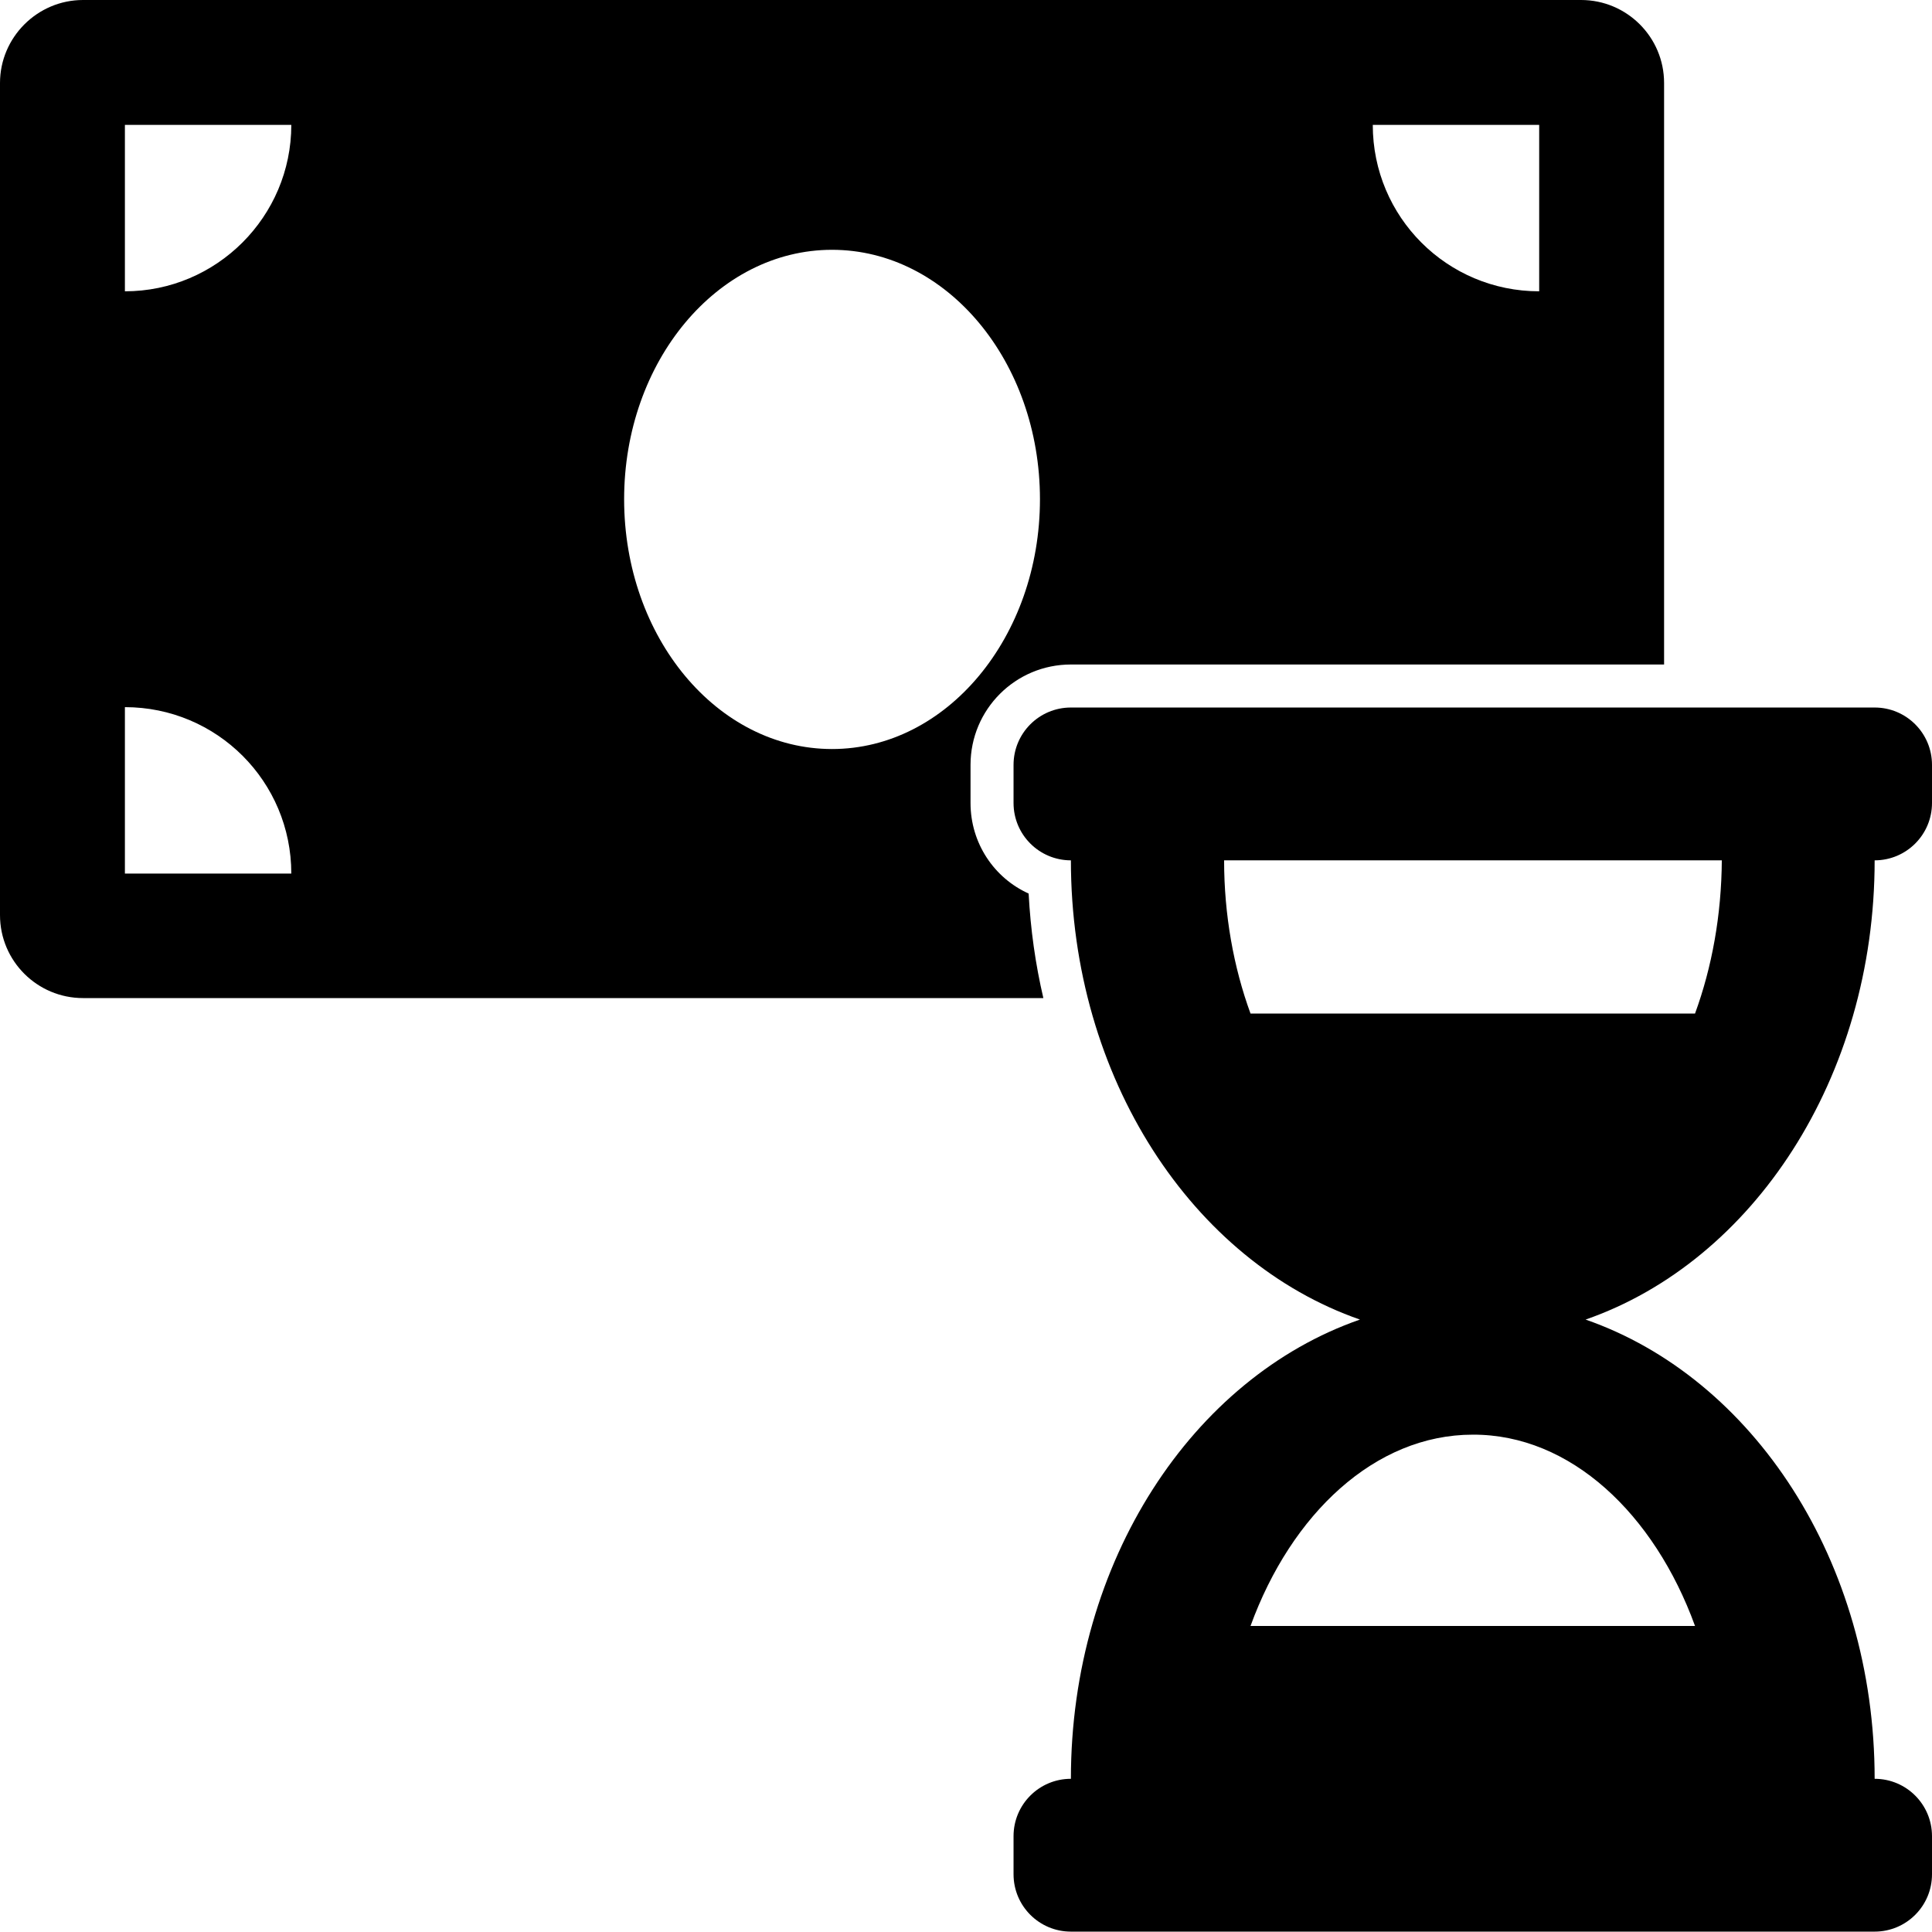
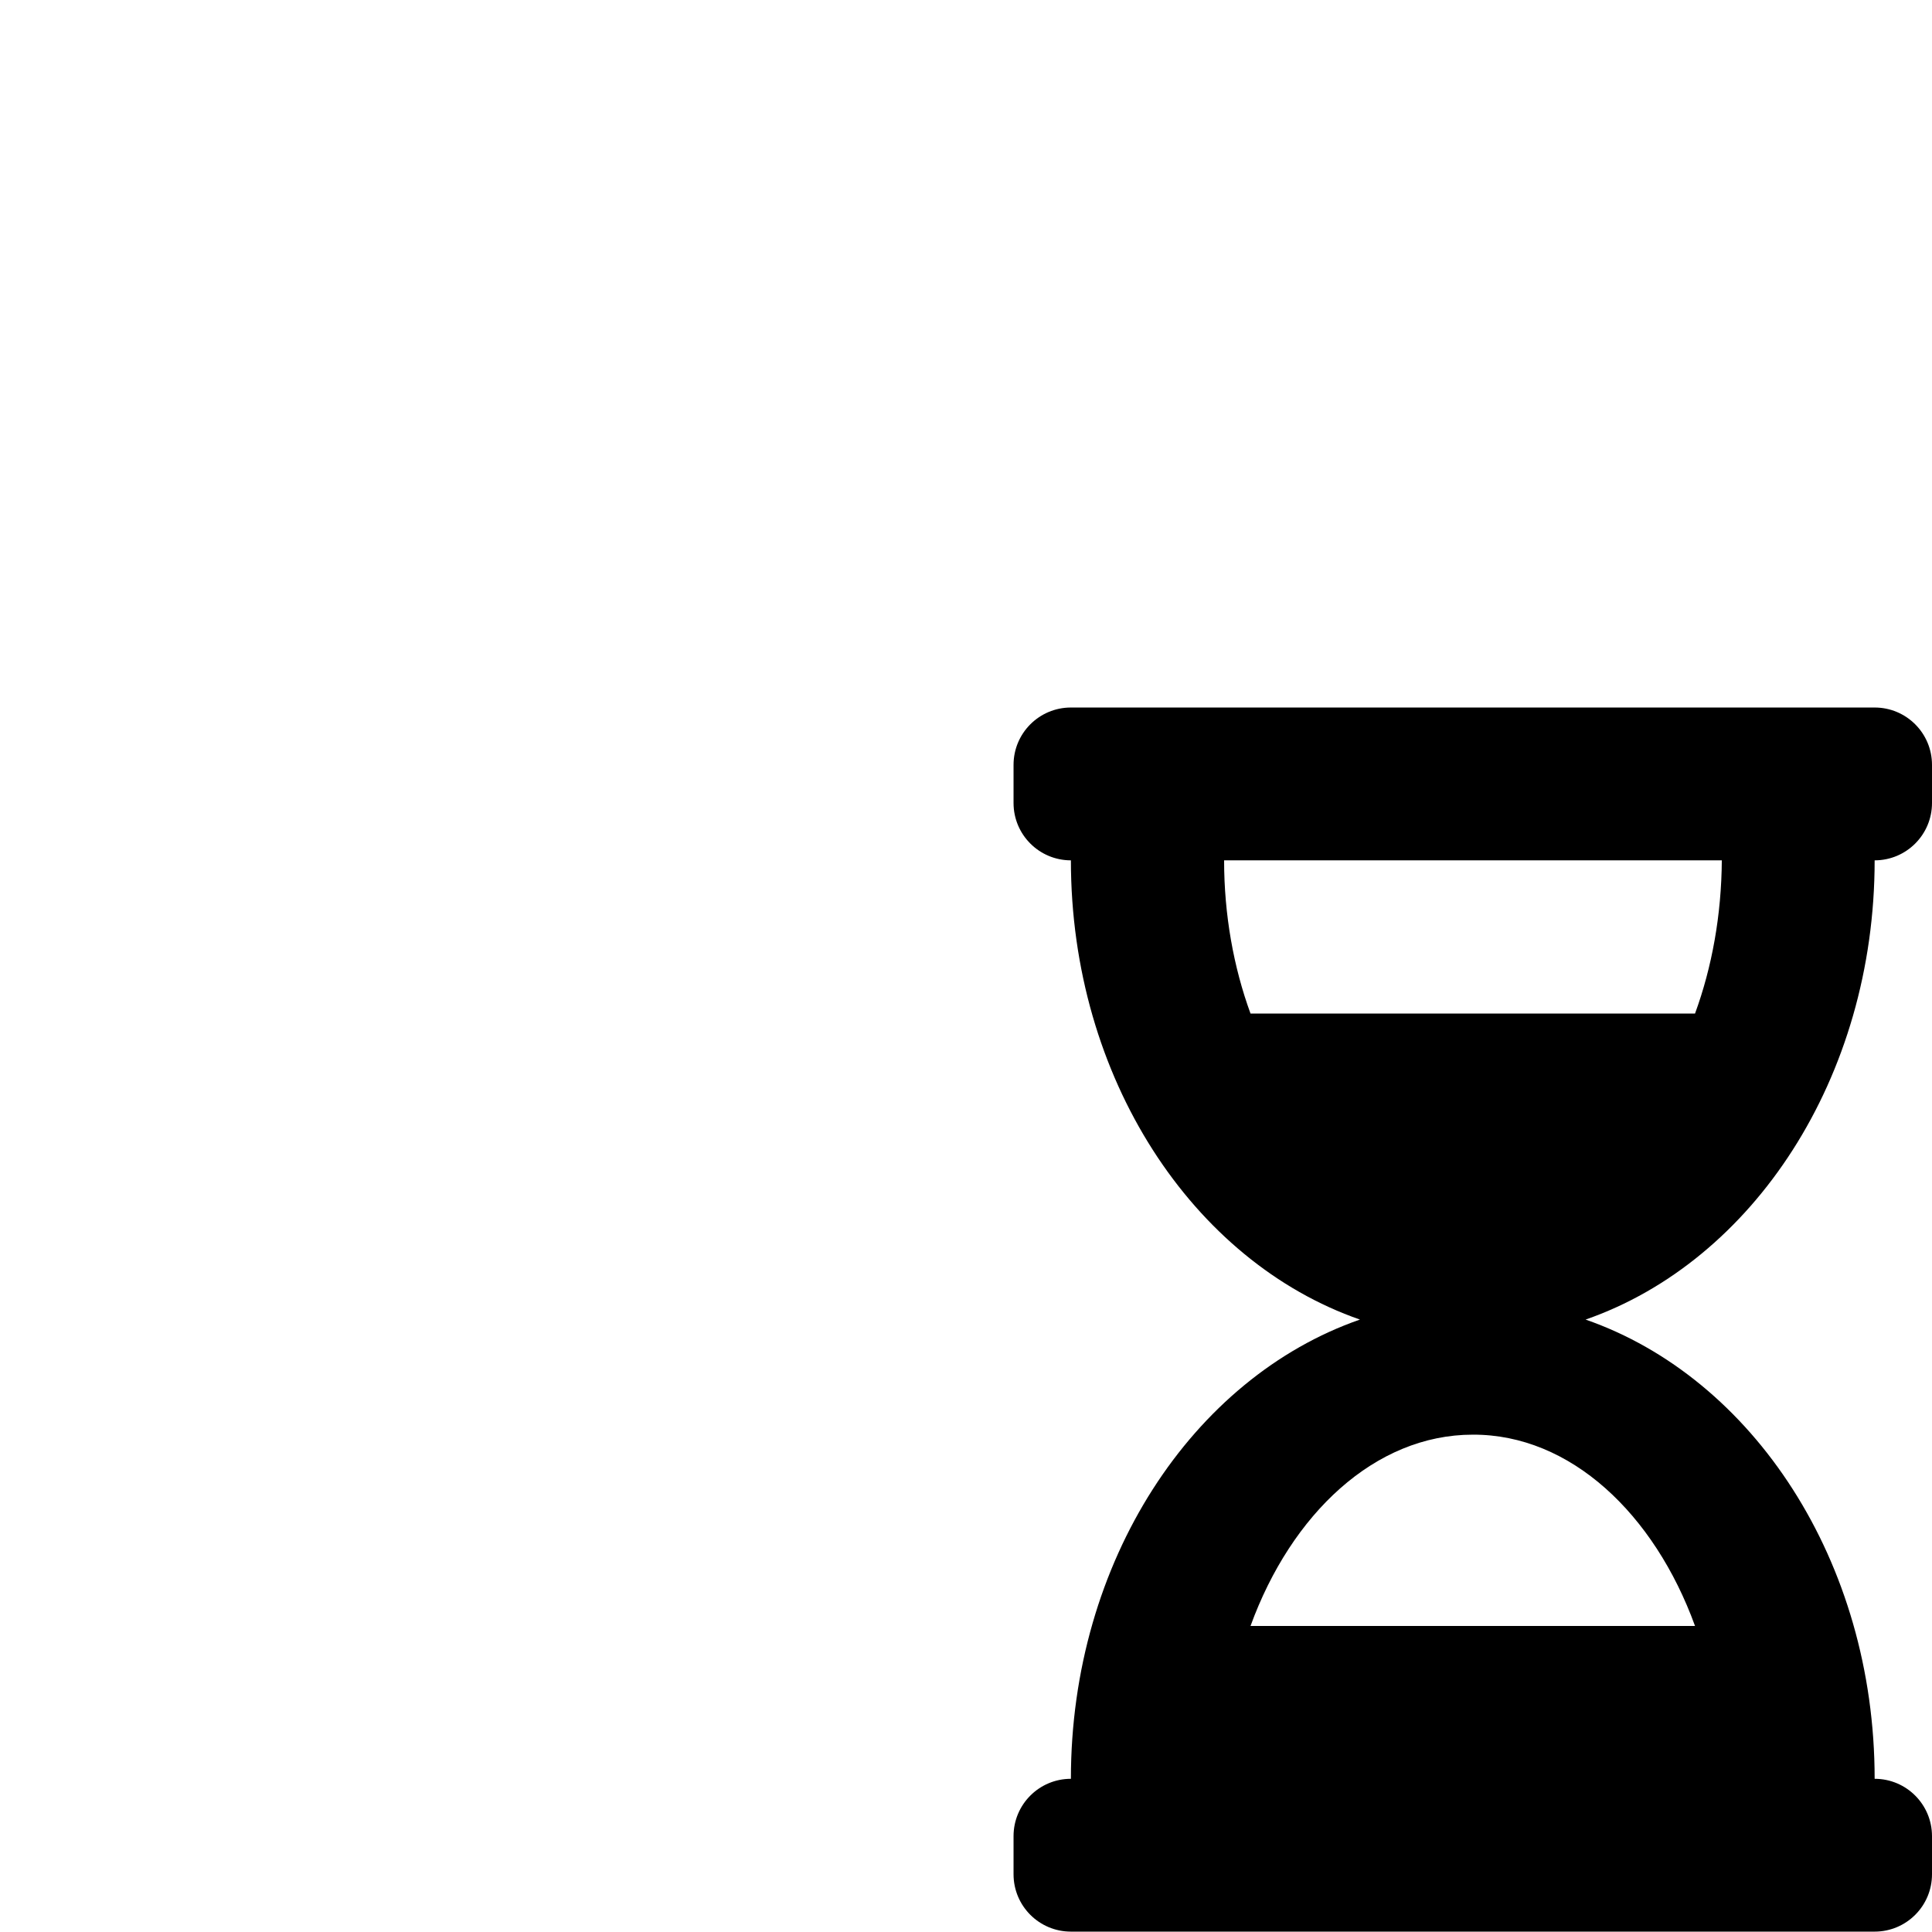
<svg xmlns="http://www.w3.org/2000/svg" version="1.1" id="Layer_1" focusable="false" x="0px" y="0px" viewBox="0 0 512 512" style="enable-background:new 0 0 512 512;" xml:space="preserve">
-   <path d="M257.2,212.8v-10.1c0-14.7,11.9-26.6,26.6-26.6H441V22c0-12.2-9.9-22-22-22H22C9.9,0,0,9.9,0,22v220.5c0,12.2,9.9,22,22,22  h254.5c-2.1-9-3.4-18.2-3.9-27.7C263.5,232.7,257.2,223.5,257.2,212.8z M407.9,33.1v44.1c-24.4,0-44.1-19.7-44.1-44.1H407.9z   M33.1,231.5v-44.1c24.4,0,44.1,19.7,44.1,44.1H33.1z M33.1,77.2V33.1h44.1C77.2,57.4,57.4,77.2,33.1,77.2z M220.5,198.5  c-30.4,0-55.1-29.6-55.1-66.2c0-36.5,24.7-66.1,55.1-66.1s55.1,29.6,55.1,66.1C275.6,168.8,250.9,198.5,220.5,198.5z" />
  <path d="M512,212.8v-10.1c0-8.4-6.8-15.2-15.2-15.2h-213c-8.4,0-15.2,6.8-15.2,15.2v10.1c0,8.4,6.8,15.2,15.2,15.2  c0,57.7,32.3,106.3,76.6,121.7c-44.3,15.4-76.6,64-76.6,121.7c-8.4,0-15.2,6.8-15.2,15.2v10.1c0,8.4,6.8,15.2,15.2,15.2h213  c8.4,0,15.2-6.8,15.2-15.2v-10.1c0-8.4-6.8-15.2-15.2-15.2c0-57.7-32.3-106.3-76.6-121.7c44.3-15.4,76.6-64,76.6-121.7  C505.2,228,512,221.2,512,212.8z M449.2,430.9H331.4c10.8-29.7,33-50.7,58.9-50.7C416.2,380.1,438.4,401.2,449.2,430.9z   M449.2,268.6H331.4c-4.5-12.3-7-26.2-7-40.6h131.9C456.2,242.5,453.7,256.3,449.2,268.6z" />
</svg>